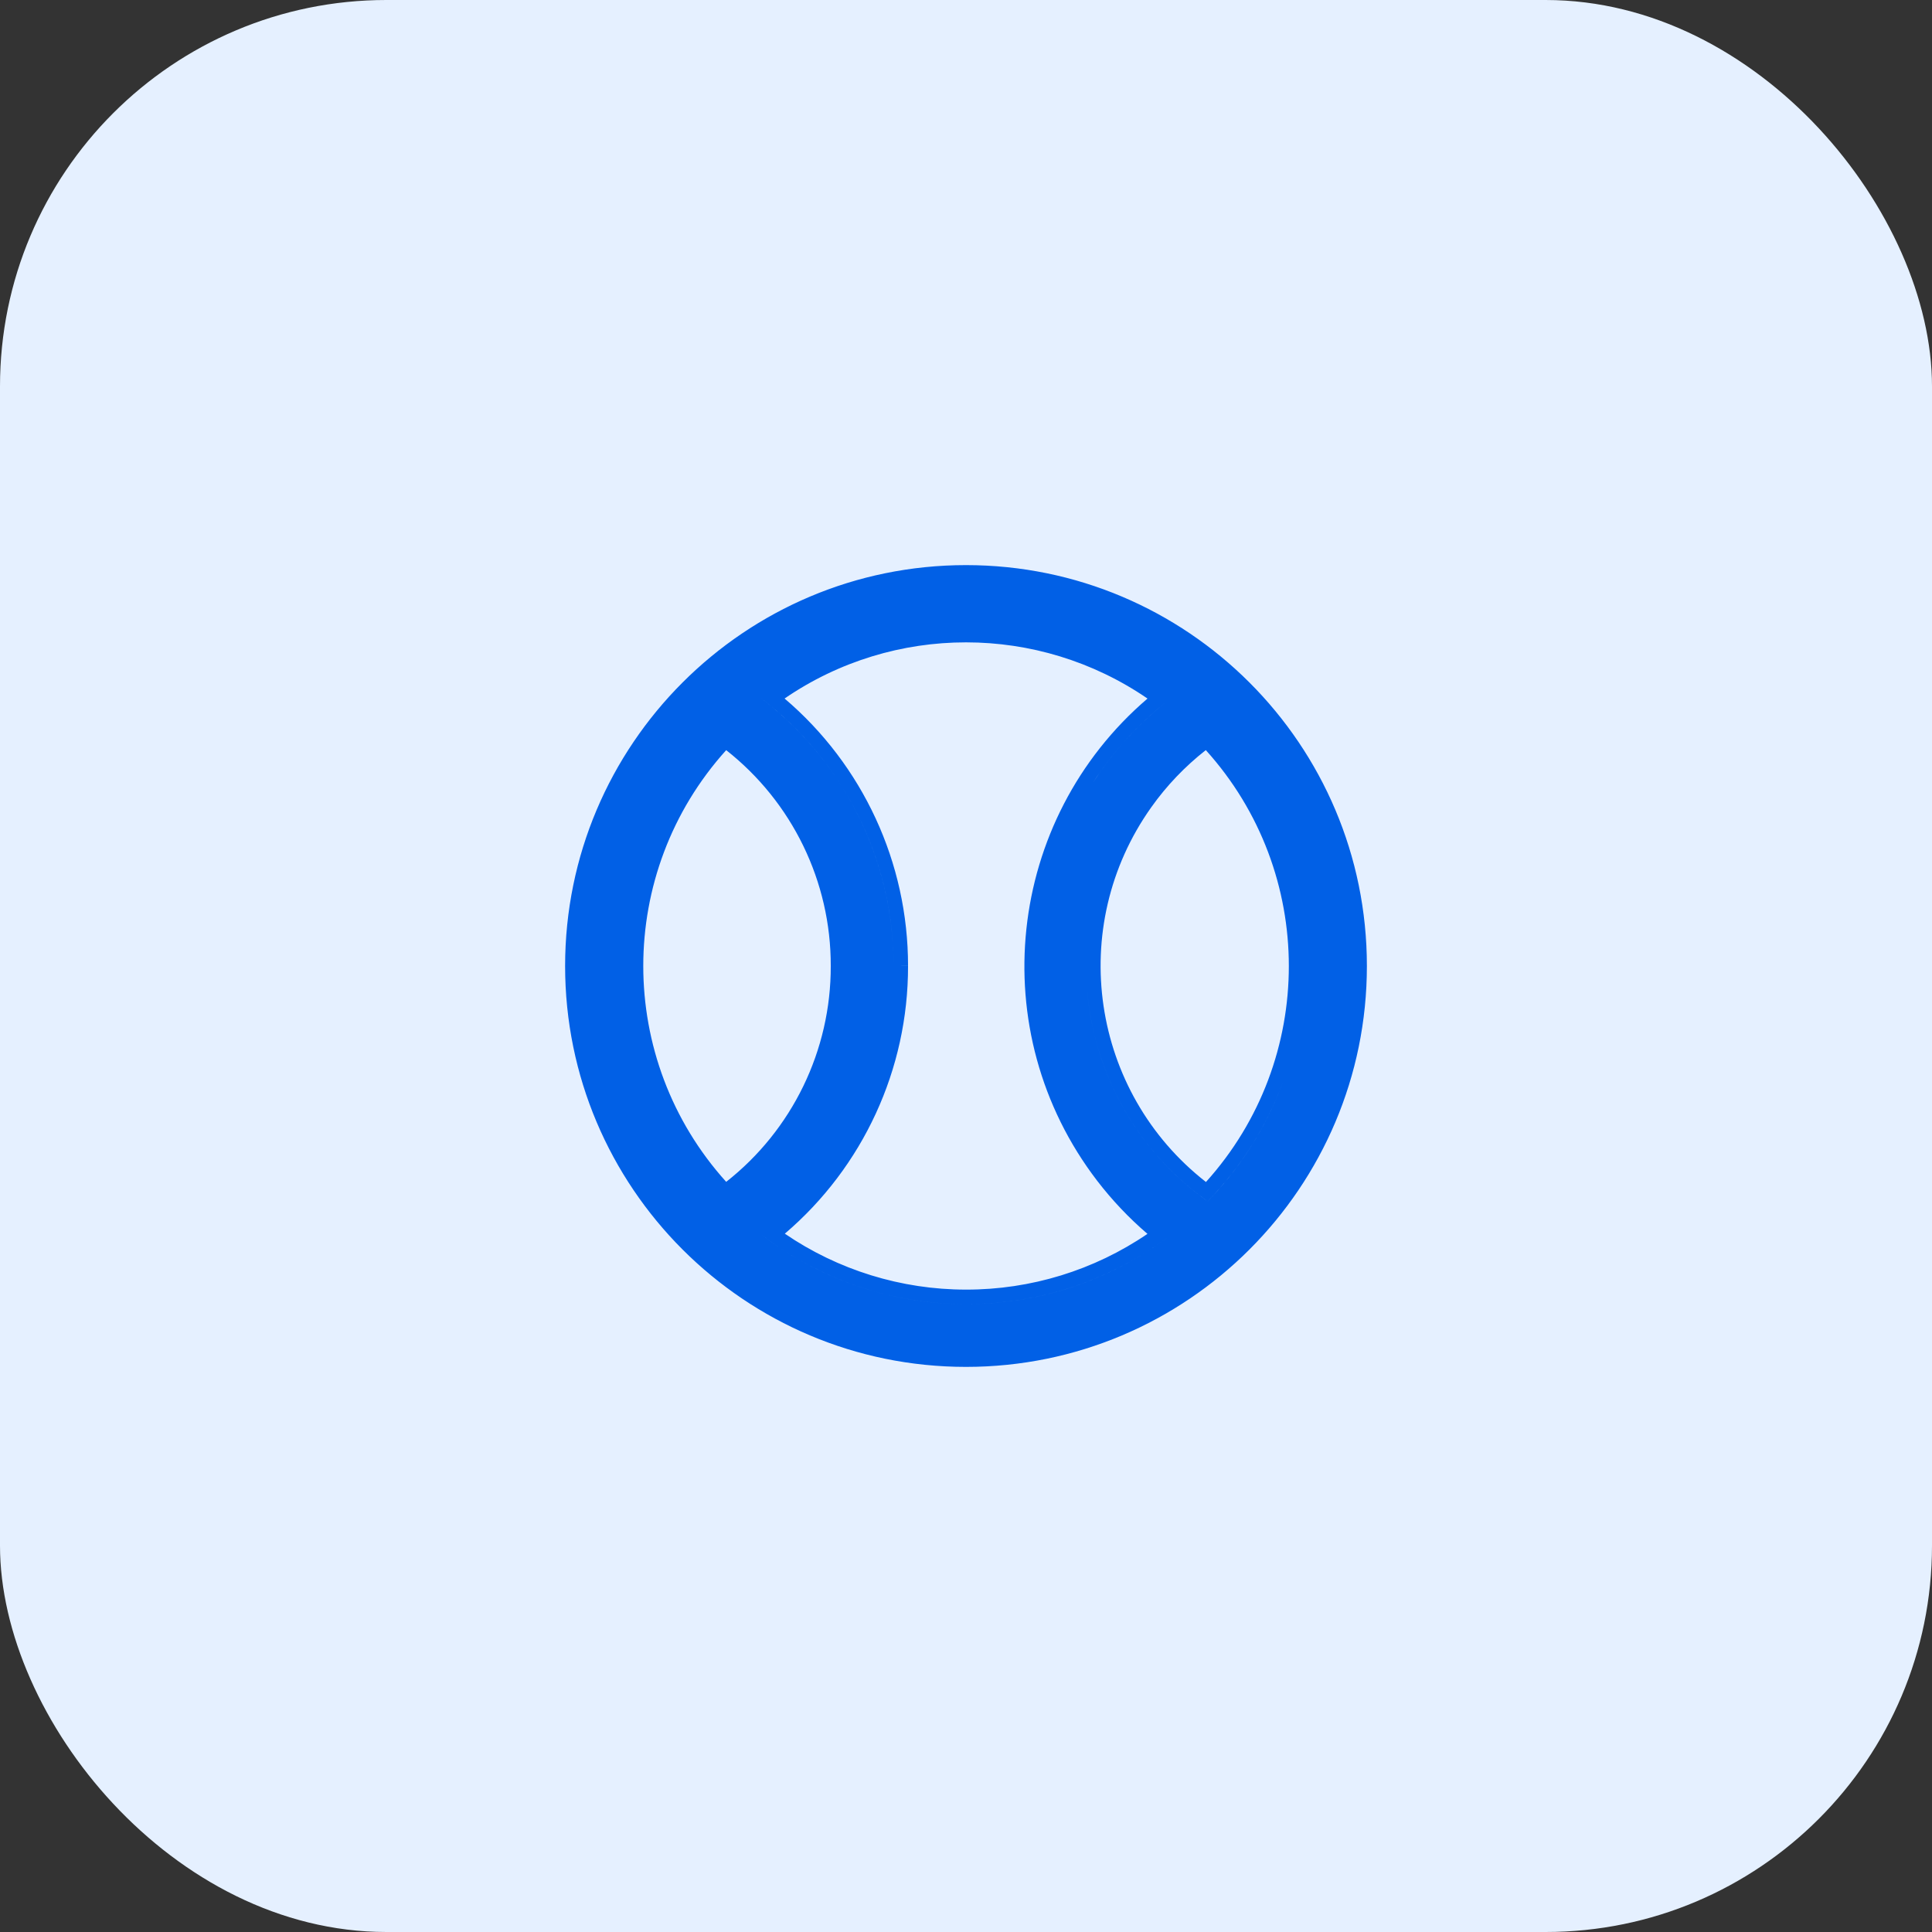
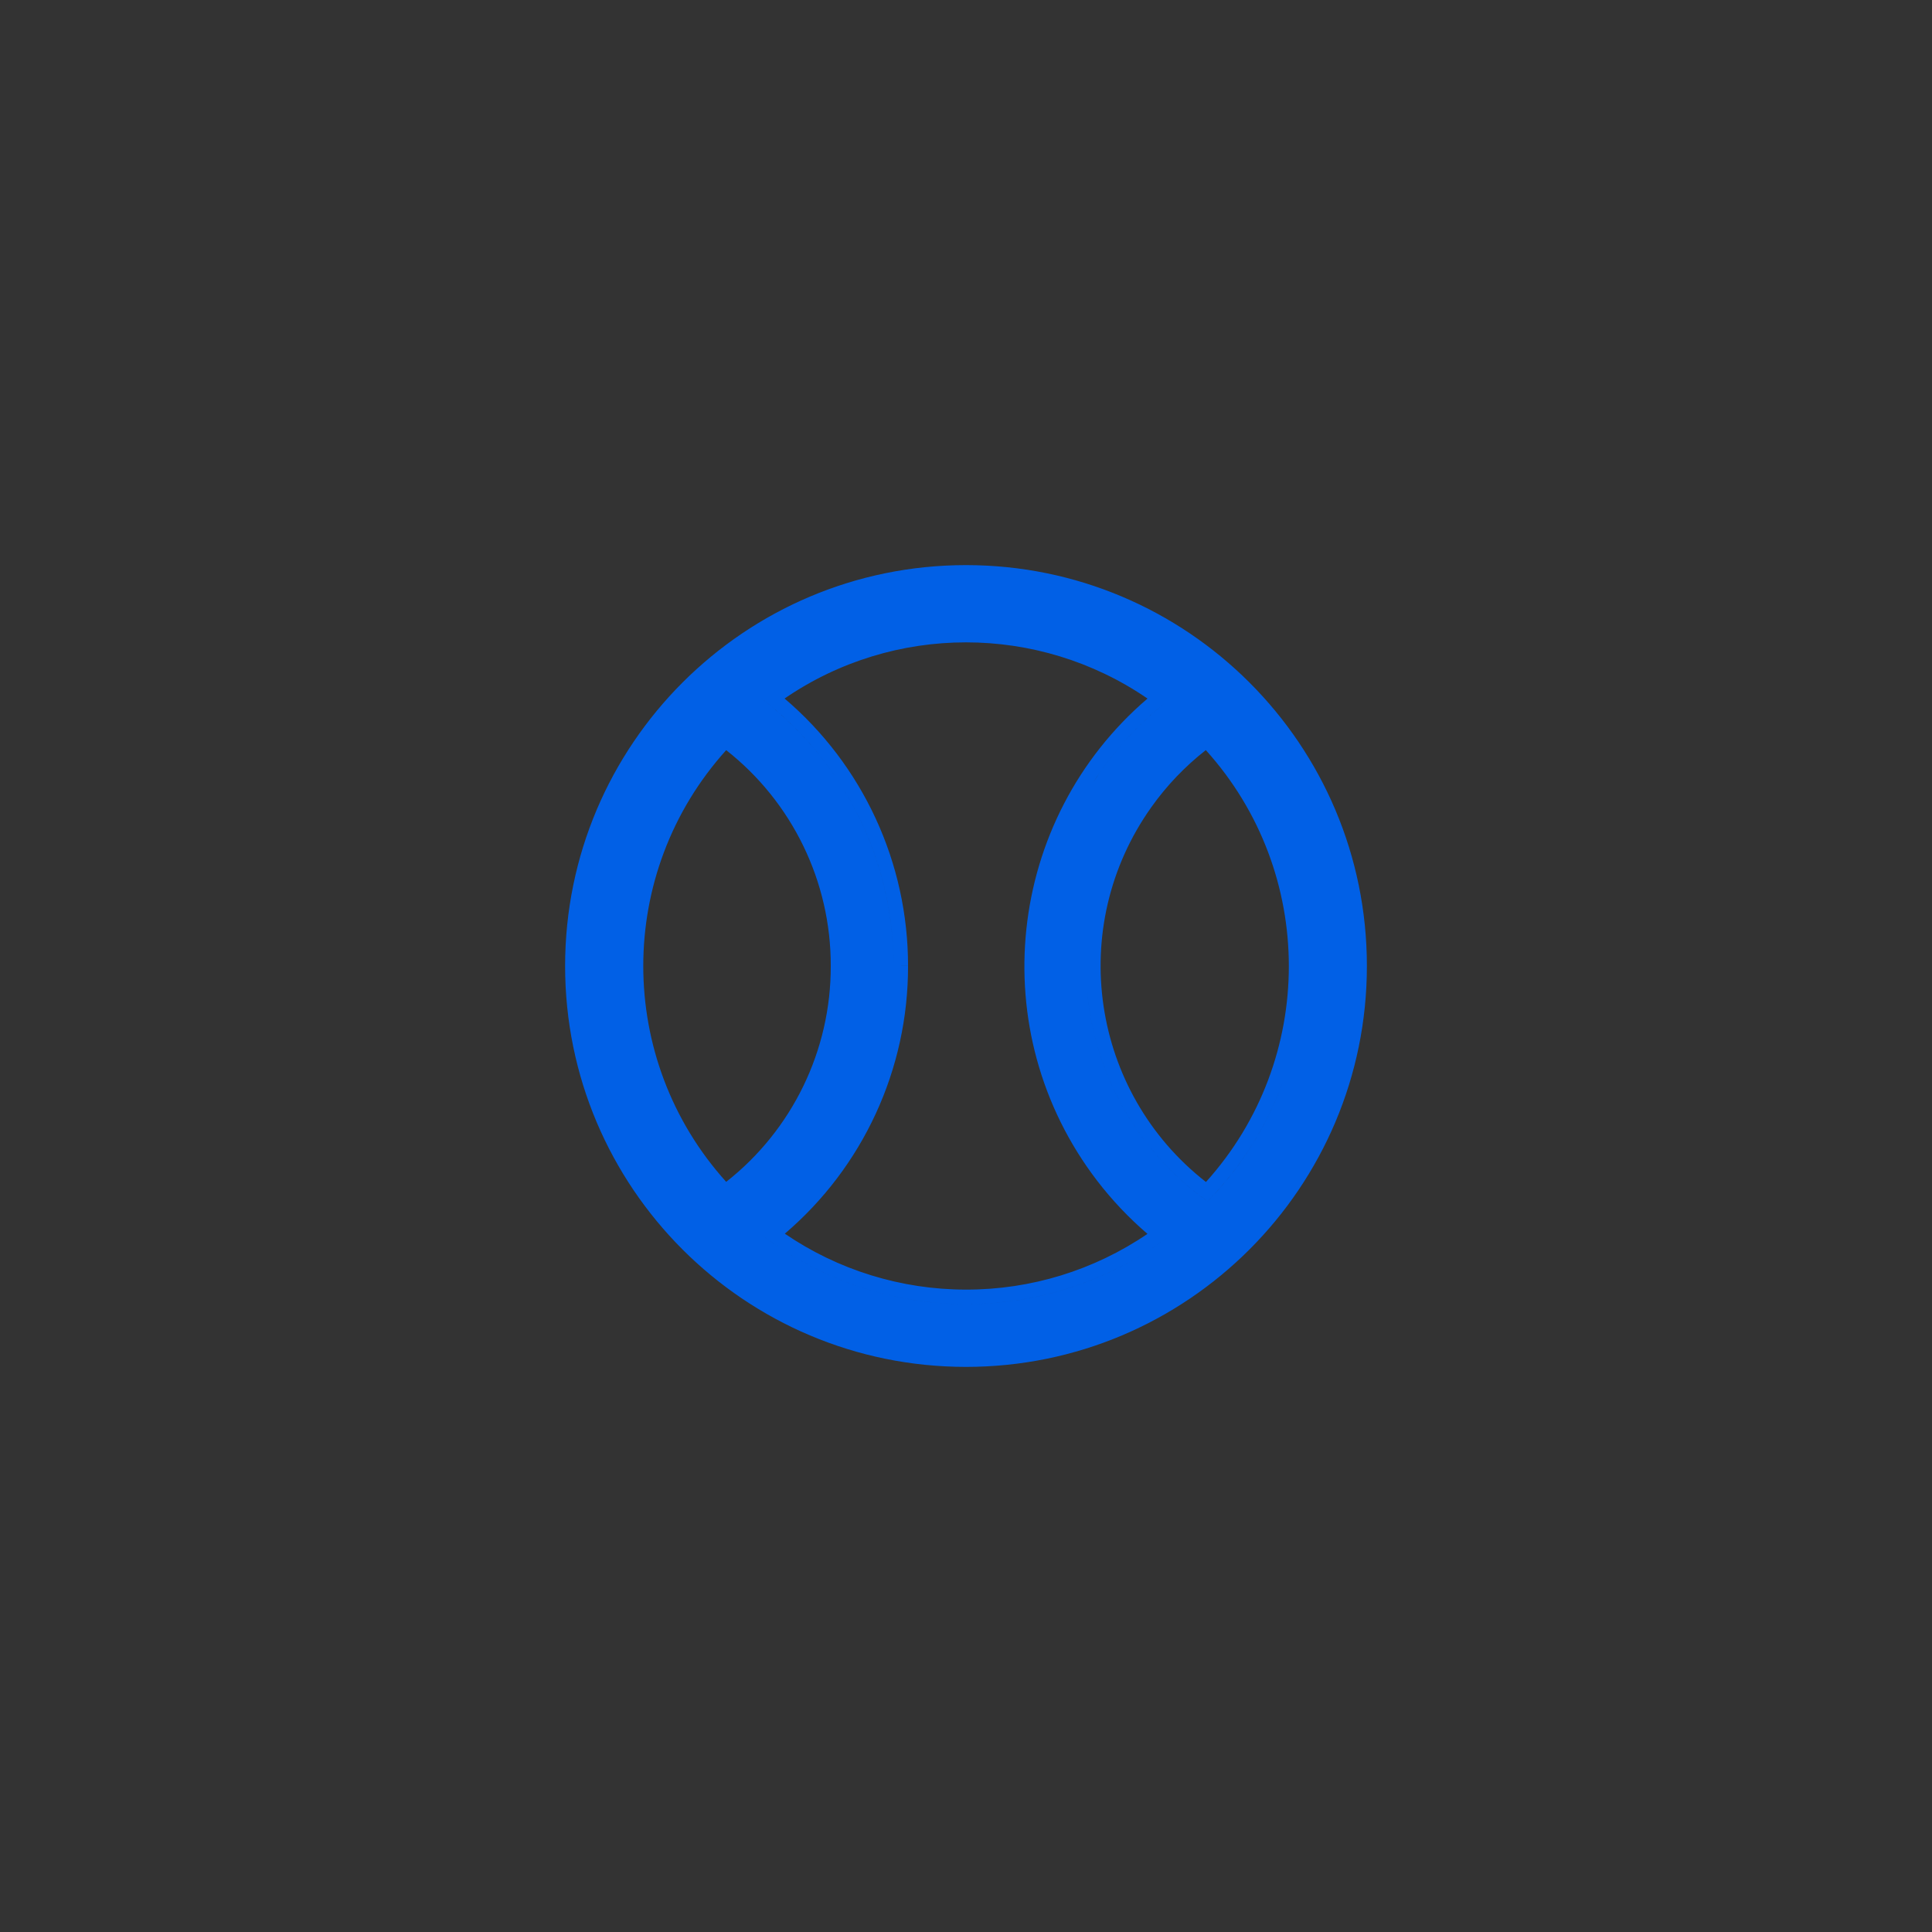
<svg xmlns="http://www.w3.org/2000/svg" width="40" height="40" viewBox="0 0 40 40" fill="none">
  <rect x="0" y="0" width="40" height="40" fill="#333333" stroke="none" />
-   <rect width="40" height="40" rx="8" fill="#E5F0FF" />
  <path fill-rule="evenodd" clip-rule="evenodd" d="M17.2 19.999L17.2 20.001C17.204 21.748 16.402 23.395 15.035 24.469C12.746 21.933 12.746 18.067 15.035 15.531C16.401 16.605 17.204 18.252 17.2 19.999ZM13.049 19.349C12.865 21.317 13.516 23.348 15 24.87C15.787 24.309 16.413 23.574 16.842 22.739C16.413 23.574 15.787 24.309 15 24.87C13.516 23.348 12.865 21.317 13.049 19.349ZM20.001 26.7H20C18.659 26.7 17.352 26.295 16.249 25.542C17.866 24.163 18.804 22.139 18.8 20V20L18.5 20L18.8 19.999L18.8 20C18.802 17.861 17.862 15.838 16.244 14.462C18.506 12.911 21.496 12.912 23.758 14.463C20.831 16.967 20.345 21.353 22.716 24.447C23.025 24.849 23.373 25.217 23.757 25.546C22.652 26.299 21.343 26.702 20.001 26.7ZM24.25 25.56C24.168 25.623 24.084 25.685 23.999 25.744C22.829 26.563 21.433 27.003 20 27C18.569 27 17.175 26.559 16.007 25.74C15.922 25.68 15.838 25.619 15.755 25.555C15.755 25.555 15.755 25.555 15.755 25.555C16.972 26.492 18.465 27 20 27C21.537 27.003 23.032 26.496 24.25 25.56C24.25 25.56 24.25 25.56 24.25 25.56ZM22.631 16.201C23.055 15.546 23.596 14.952 24.25 14.45C24.25 14.45 24.25 14.45 24.25 14.45C24.168 14.513 24.088 14.577 24.009 14.643C23.462 15.102 23.002 15.628 22.631 16.201ZM15.75 14.45C15.832 14.512 15.913 14.577 15.992 14.643C17.579 15.963 18.503 17.925 18.5 20C18.5 20.13 18.497 20.259 18.49 20.388C18.497 20.259 18.5 20.13 18.5 20C18.503 17.822 17.485 15.768 15.75 14.45C15.75 14.45 15.75 14.45 15.75 14.45ZM25.005 24.87C25.075 24.798 25.143 24.725 25.21 24.651C25.818 23.971 26.27 23.201 26.566 22.387C26.237 23.292 25.715 24.142 25 24.875V24.87C23.451 23.769 22.585 22.065 22.494 20.304C22.585 22.058 23.444 23.755 24.981 24.856L25 24.87V24.875L25.005 24.87ZM23.837 16.712C24.154 16.265 24.534 15.868 24.965 15.53C27.256 18.067 27.257 21.934 24.968 24.472C22.588 22.615 22.071 19.196 23.837 16.712ZM20 11.7C15.416 11.7 11.7 15.416 11.7 20C11.7 24.584 15.416 28.3 20 28.3C24.584 28.3 28.3 24.584 28.3 20C28.3 15.416 24.584 11.7 20 11.7ZM12.251 18.007C13.136 14.553 16.27 12 20 12C24.419 12 28 15.582 28 20C28 20 28 20 28 20C28 15.582 24.419 12 20 12C16.27 12 13.136 14.553 12.251 18.007Z" fill="#0160E6" />
</svg>